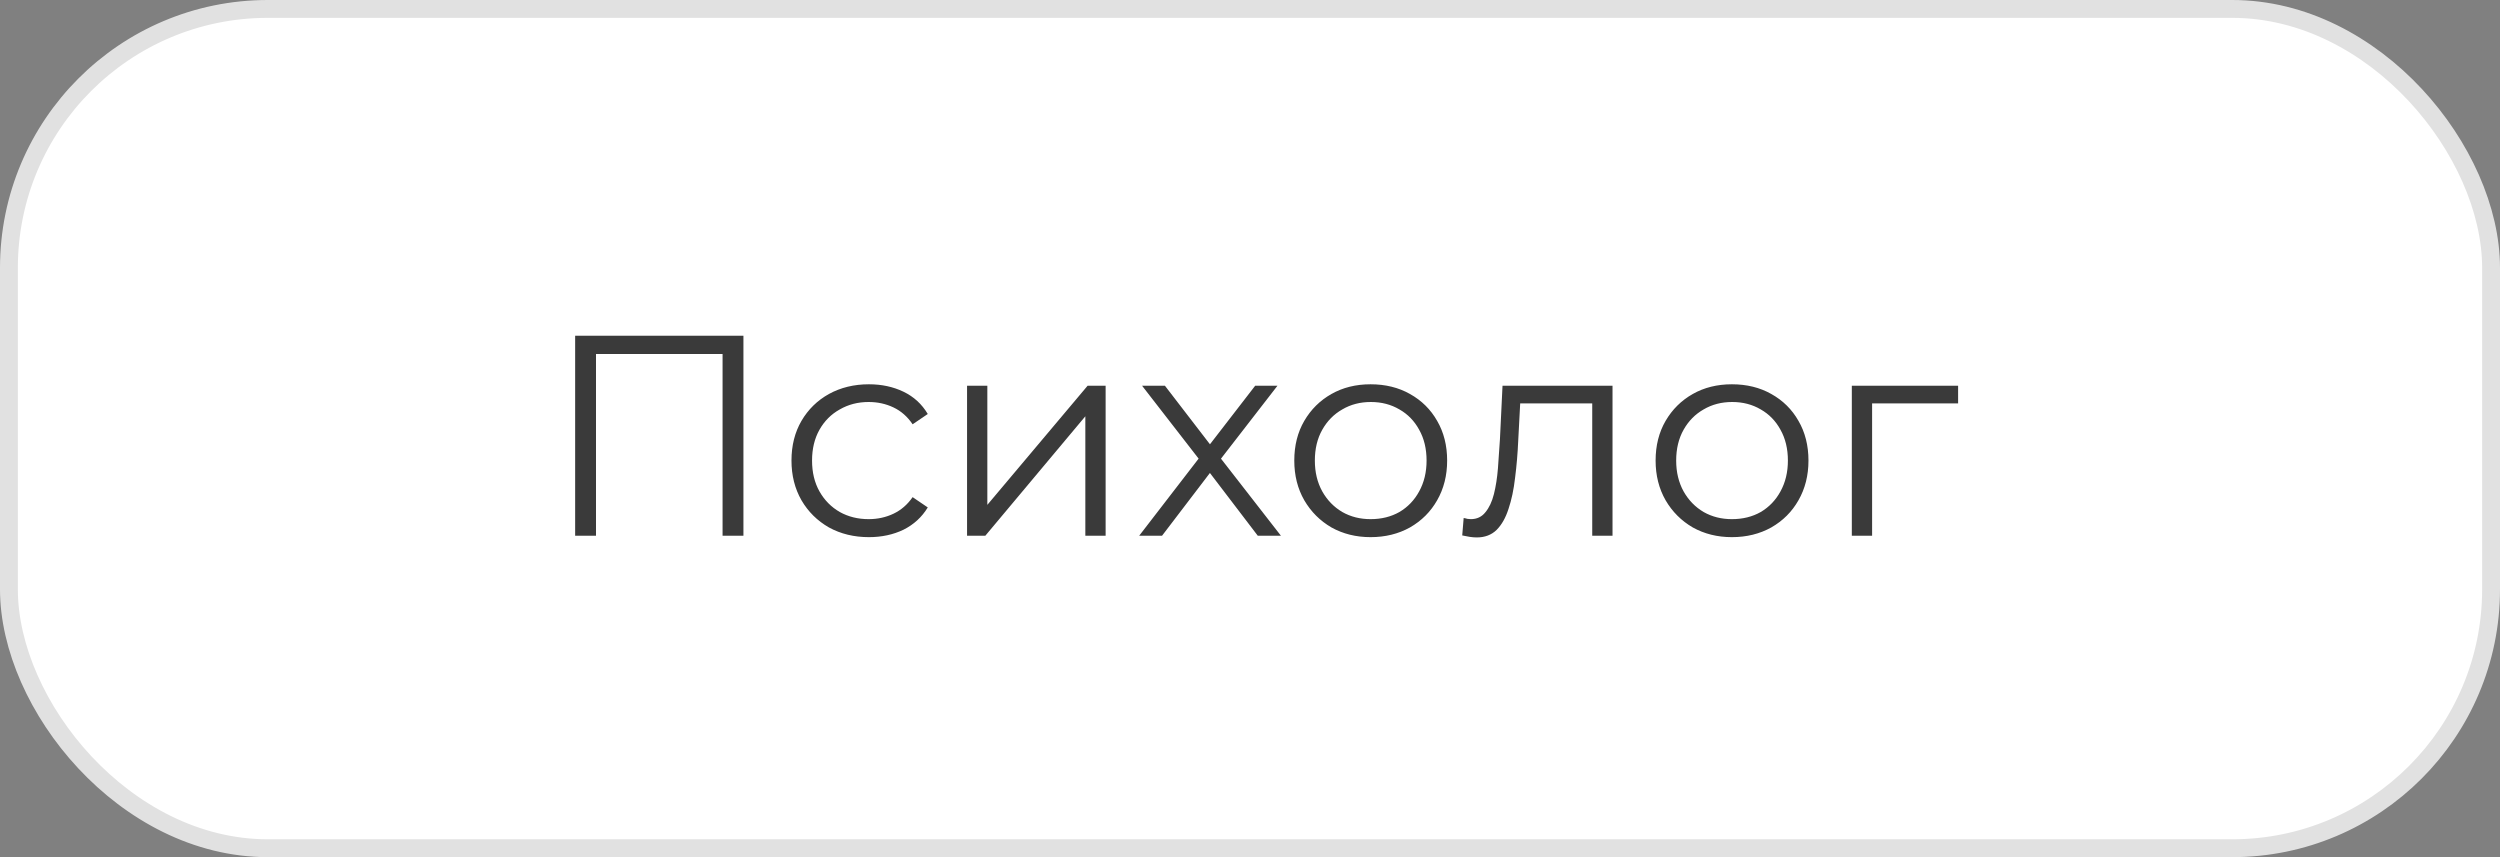
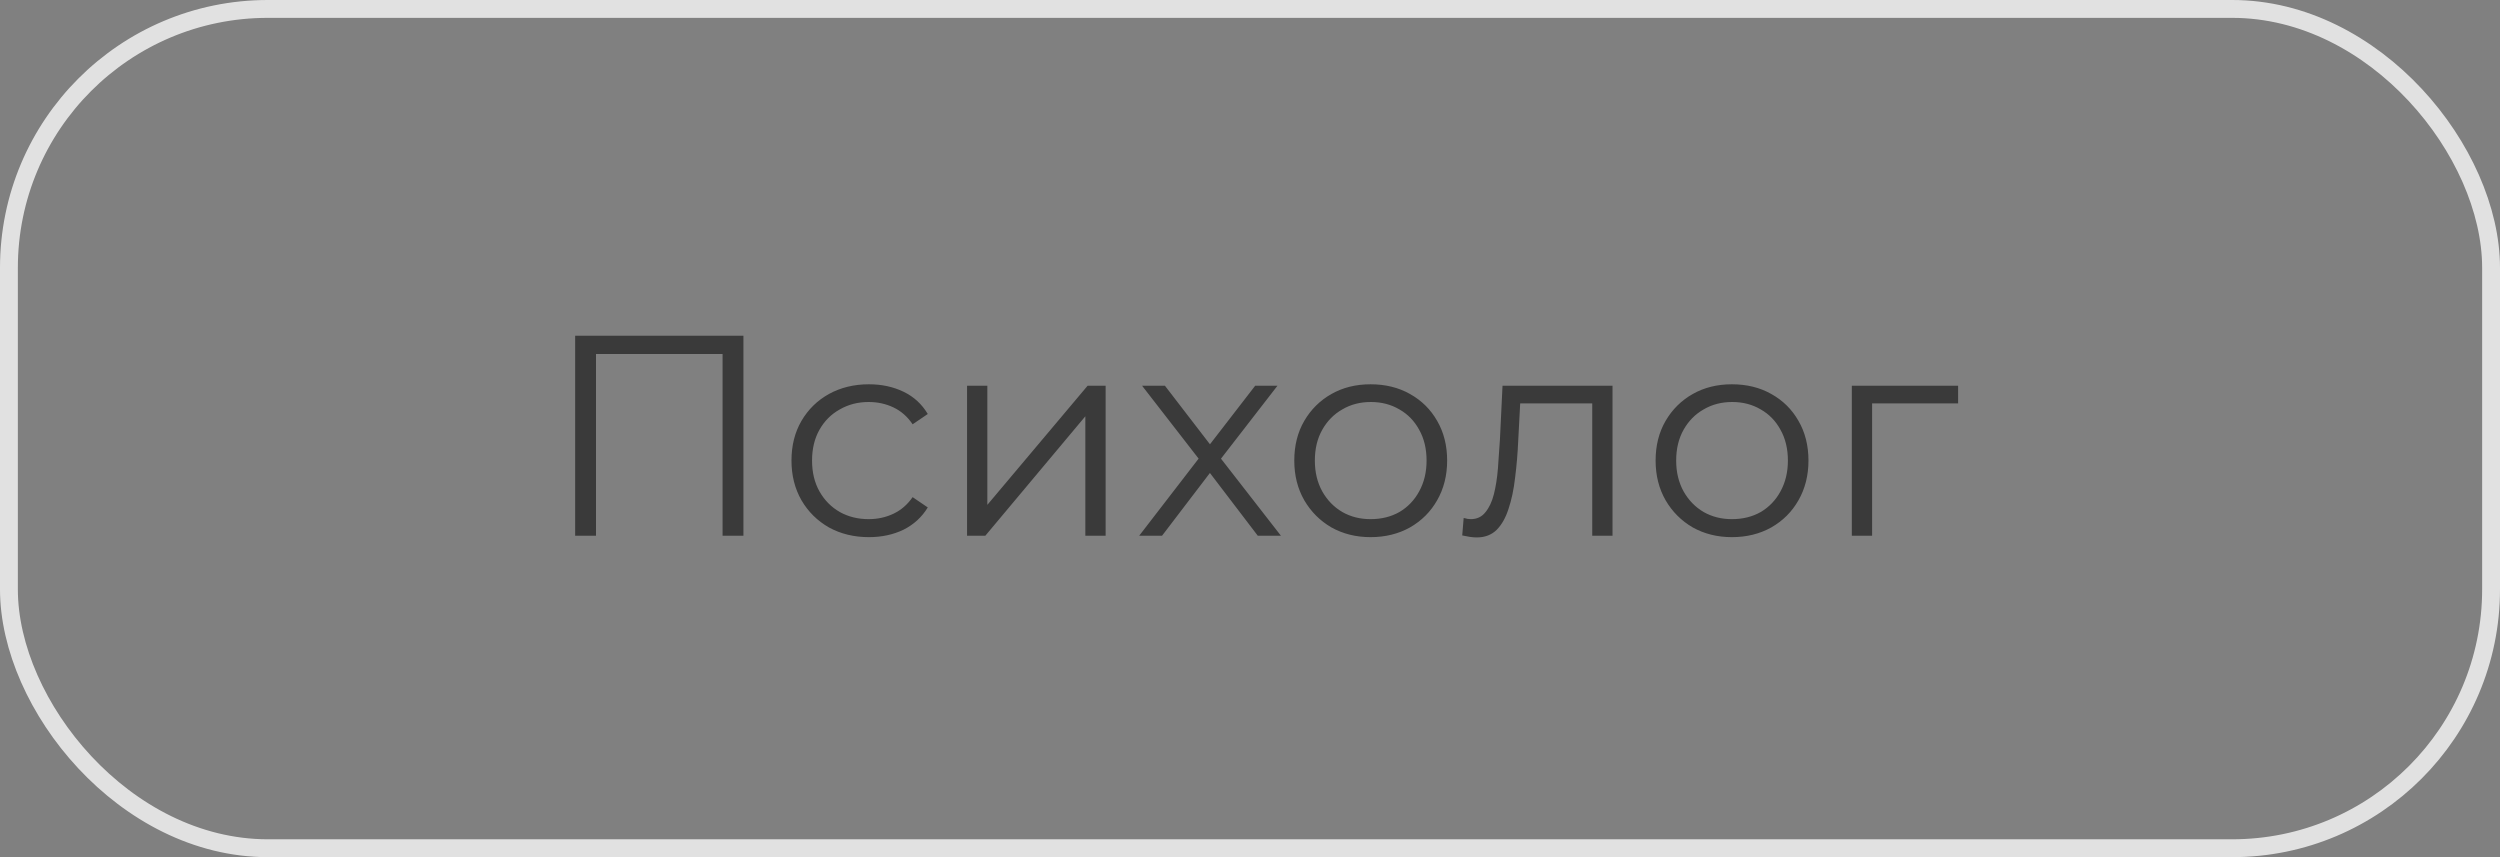
<svg xmlns="http://www.w3.org/2000/svg" width="140" height="48" viewBox="0 0 140 48" fill="none">
  <rect x="0" y="0" width="140" height="48" fill="#808080" stroke="none" />
-   <rect x="0.5" y="0.5" width="139" height="47" rx="14.5" fill="white" />
  <path d="M32.208 30V18.8H41.632V30H40.464V19.504L40.768 19.824H33.072L33.376 19.504V30H32.208ZM48.659 30.08C47.827 30.08 47.081 29.899 46.419 29.536C45.769 29.163 45.257 28.656 44.883 28.016C44.51 27.365 44.323 26.624 44.323 25.792C44.323 24.949 44.51 24.208 44.883 23.568C45.257 22.928 45.769 22.427 46.419 22.064C47.081 21.701 47.827 21.52 48.659 21.52C49.374 21.52 50.019 21.659 50.595 21.936C51.171 22.213 51.625 22.629 51.955 23.184L51.107 23.76C50.819 23.333 50.462 23.019 50.035 22.816C49.609 22.613 49.145 22.512 48.643 22.512C48.046 22.512 47.507 22.651 47.027 22.928C46.547 23.195 46.169 23.573 45.891 24.064C45.614 24.555 45.475 25.131 45.475 25.792C45.475 26.453 45.614 27.029 45.891 27.52C46.169 28.011 46.547 28.395 47.027 28.672C47.507 28.939 48.046 29.072 48.643 29.072C49.145 29.072 49.609 28.971 50.035 28.768C50.462 28.565 50.819 28.256 51.107 27.84L51.955 28.416C51.625 28.96 51.171 29.376 50.595 29.664C50.019 29.941 49.374 30.08 48.659 30.08ZM54.155 30V21.6H55.291V28.272L60.907 21.6H61.915V30H60.779V23.312L55.179 30H54.155ZM63.795 30L67.347 25.392L67.331 25.952L63.955 21.6H65.235L68.003 25.2L67.523 25.184L70.291 21.6H71.539L68.131 26L68.147 25.392L71.731 30H70.435L67.507 26.16L67.955 26.224L65.075 30H63.795ZM76.752 30.08C75.941 30.08 75.21 29.899 74.56 29.536C73.92 29.163 73.413 28.656 73.04 28.016C72.666 27.365 72.48 26.624 72.48 25.792C72.48 24.949 72.666 24.208 73.04 23.568C73.413 22.928 73.92 22.427 74.56 22.064C75.2 21.701 75.93 21.52 76.752 21.52C77.584 21.52 78.32 21.701 78.96 22.064C79.61 22.427 80.117 22.928 80.48 23.568C80.853 24.208 81.04 24.949 81.04 25.792C81.04 26.624 80.853 27.365 80.48 28.016C80.117 28.656 79.61 29.163 78.96 29.536C78.309 29.899 77.573 30.08 76.752 30.08ZM76.752 29.072C77.36 29.072 77.898 28.939 78.368 28.672C78.837 28.395 79.205 28.011 79.472 27.52C79.749 27.019 79.888 26.443 79.888 25.792C79.888 25.131 79.749 24.555 79.472 24.064C79.205 23.573 78.837 23.195 78.368 22.928C77.898 22.651 77.365 22.512 76.768 22.512C76.17 22.512 75.637 22.651 75.168 22.928C74.698 23.195 74.325 23.573 74.048 24.064C73.77 24.555 73.632 25.131 73.632 25.792C73.632 26.443 73.77 27.019 74.048 27.52C74.325 28.011 74.698 28.395 75.168 28.672C75.637 28.939 76.165 29.072 76.752 29.072ZM81.885 29.984L81.965 29.008C82.039 29.019 82.109 29.035 82.173 29.056C82.247 29.067 82.311 29.072 82.365 29.072C82.706 29.072 82.978 28.944 83.181 28.688C83.394 28.432 83.554 28.091 83.661 27.664C83.767 27.237 83.842 26.757 83.885 26.224C83.927 25.68 83.965 25.136 83.997 24.592L84.141 21.6H90.301V30H89.165V22.256L89.453 22.592H84.877L85.149 22.24L85.021 24.672C84.989 25.397 84.93 26.091 84.845 26.752C84.77 27.413 84.647 27.995 84.477 28.496C84.317 28.997 84.093 29.392 83.805 29.68C83.517 29.957 83.149 30.096 82.701 30.096C82.573 30.096 82.439 30.085 82.301 30.064C82.173 30.043 82.034 30.016 81.885 29.984ZM96.986 30.08C96.175 30.08 95.445 29.899 94.794 29.536C94.154 29.163 93.647 28.656 93.274 28.016C92.901 27.365 92.714 26.624 92.714 25.792C92.714 24.949 92.901 24.208 93.274 23.568C93.647 22.928 94.154 22.427 94.794 22.064C95.434 21.701 96.165 21.52 96.986 21.52C97.818 21.52 98.554 21.701 99.194 22.064C99.845 22.427 100.351 22.928 100.714 23.568C101.087 24.208 101.274 24.949 101.274 25.792C101.274 26.624 101.087 27.365 100.714 28.016C100.351 28.656 99.845 29.163 99.194 29.536C98.543 29.899 97.807 30.08 96.986 30.08ZM96.986 29.072C97.594 29.072 98.133 28.939 98.602 28.672C99.071 28.395 99.439 28.011 99.706 27.52C99.983 27.019 100.122 26.443 100.122 25.792C100.122 25.131 99.983 24.555 99.706 24.064C99.439 23.573 99.071 23.195 98.602 22.928C98.133 22.651 97.599 22.512 97.002 22.512C96.405 22.512 95.871 22.651 95.402 22.928C94.933 23.195 94.559 23.573 94.282 24.064C94.005 24.555 93.866 25.131 93.866 25.792C93.866 26.443 94.005 27.019 94.282 27.52C94.559 28.011 94.933 28.395 95.402 28.672C95.871 28.939 96.399 29.072 96.986 29.072ZM103.702 30V21.6H109.654V22.592H104.55L104.838 22.304V30H103.702Z" fill="#3A3A3A" />
  <rect x="0.5" y="0.5" width="139" height="47" rx="14.5" stroke="#E1E1E1" />
</svg>